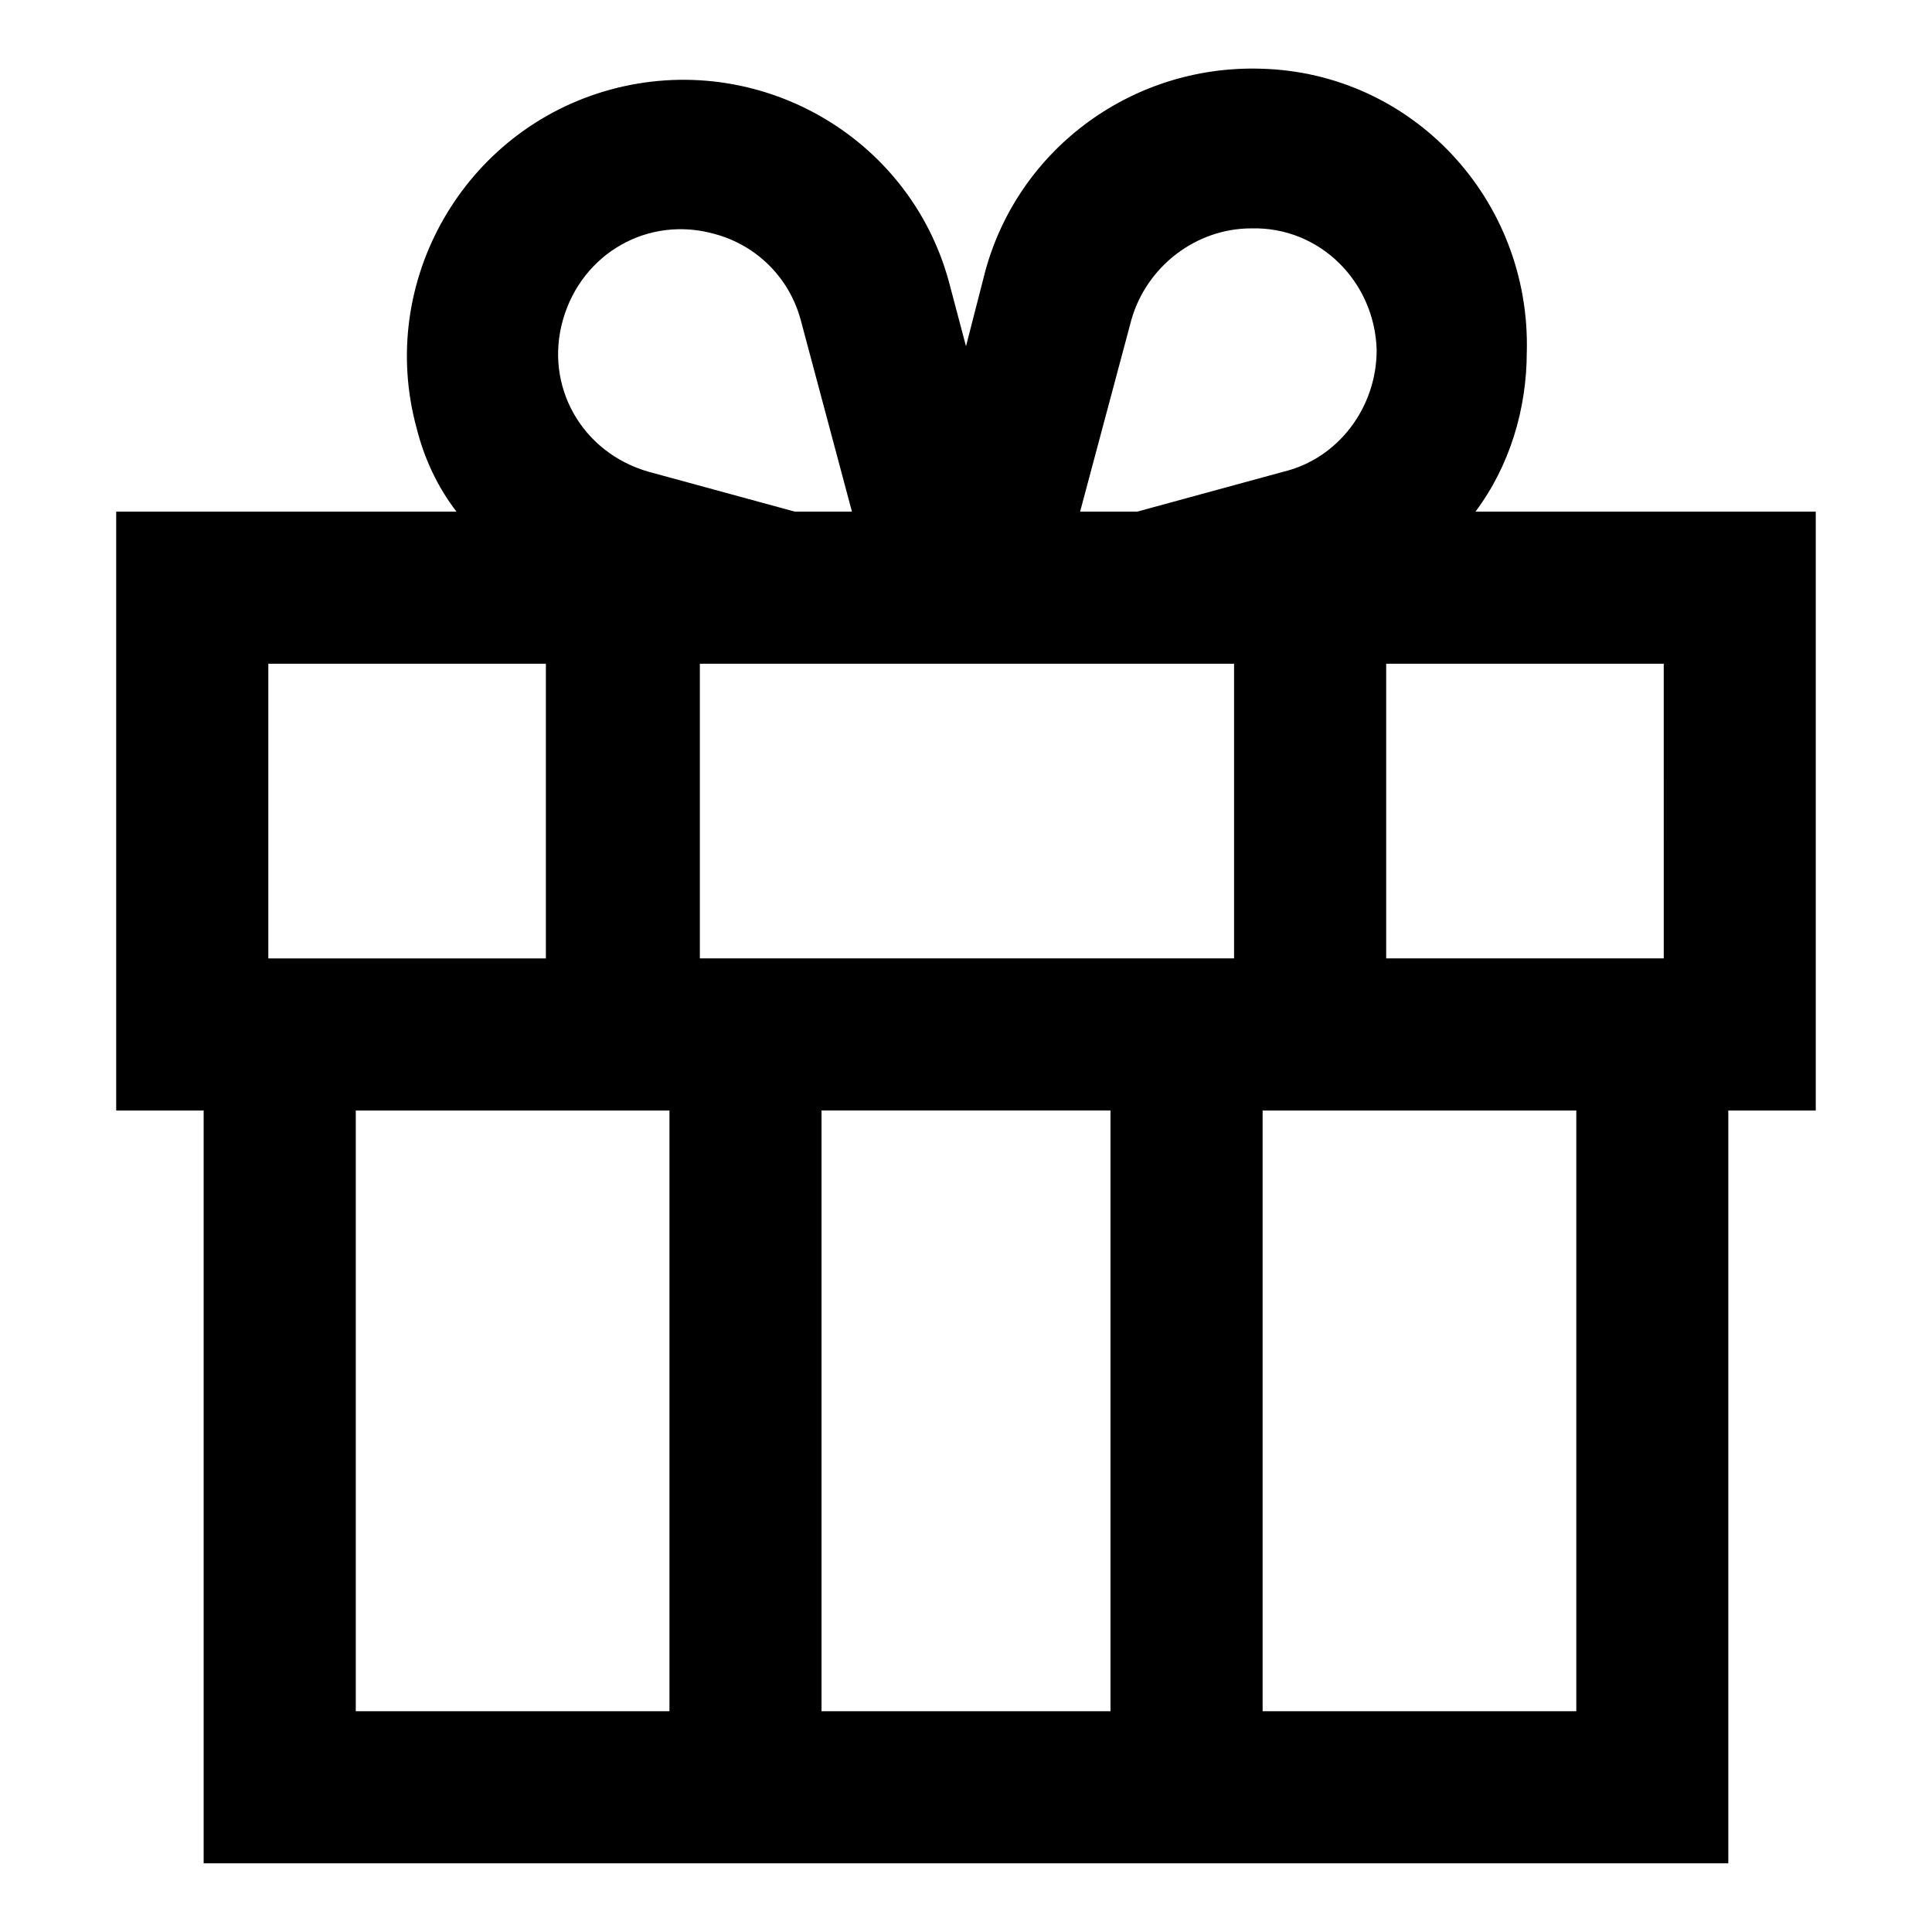
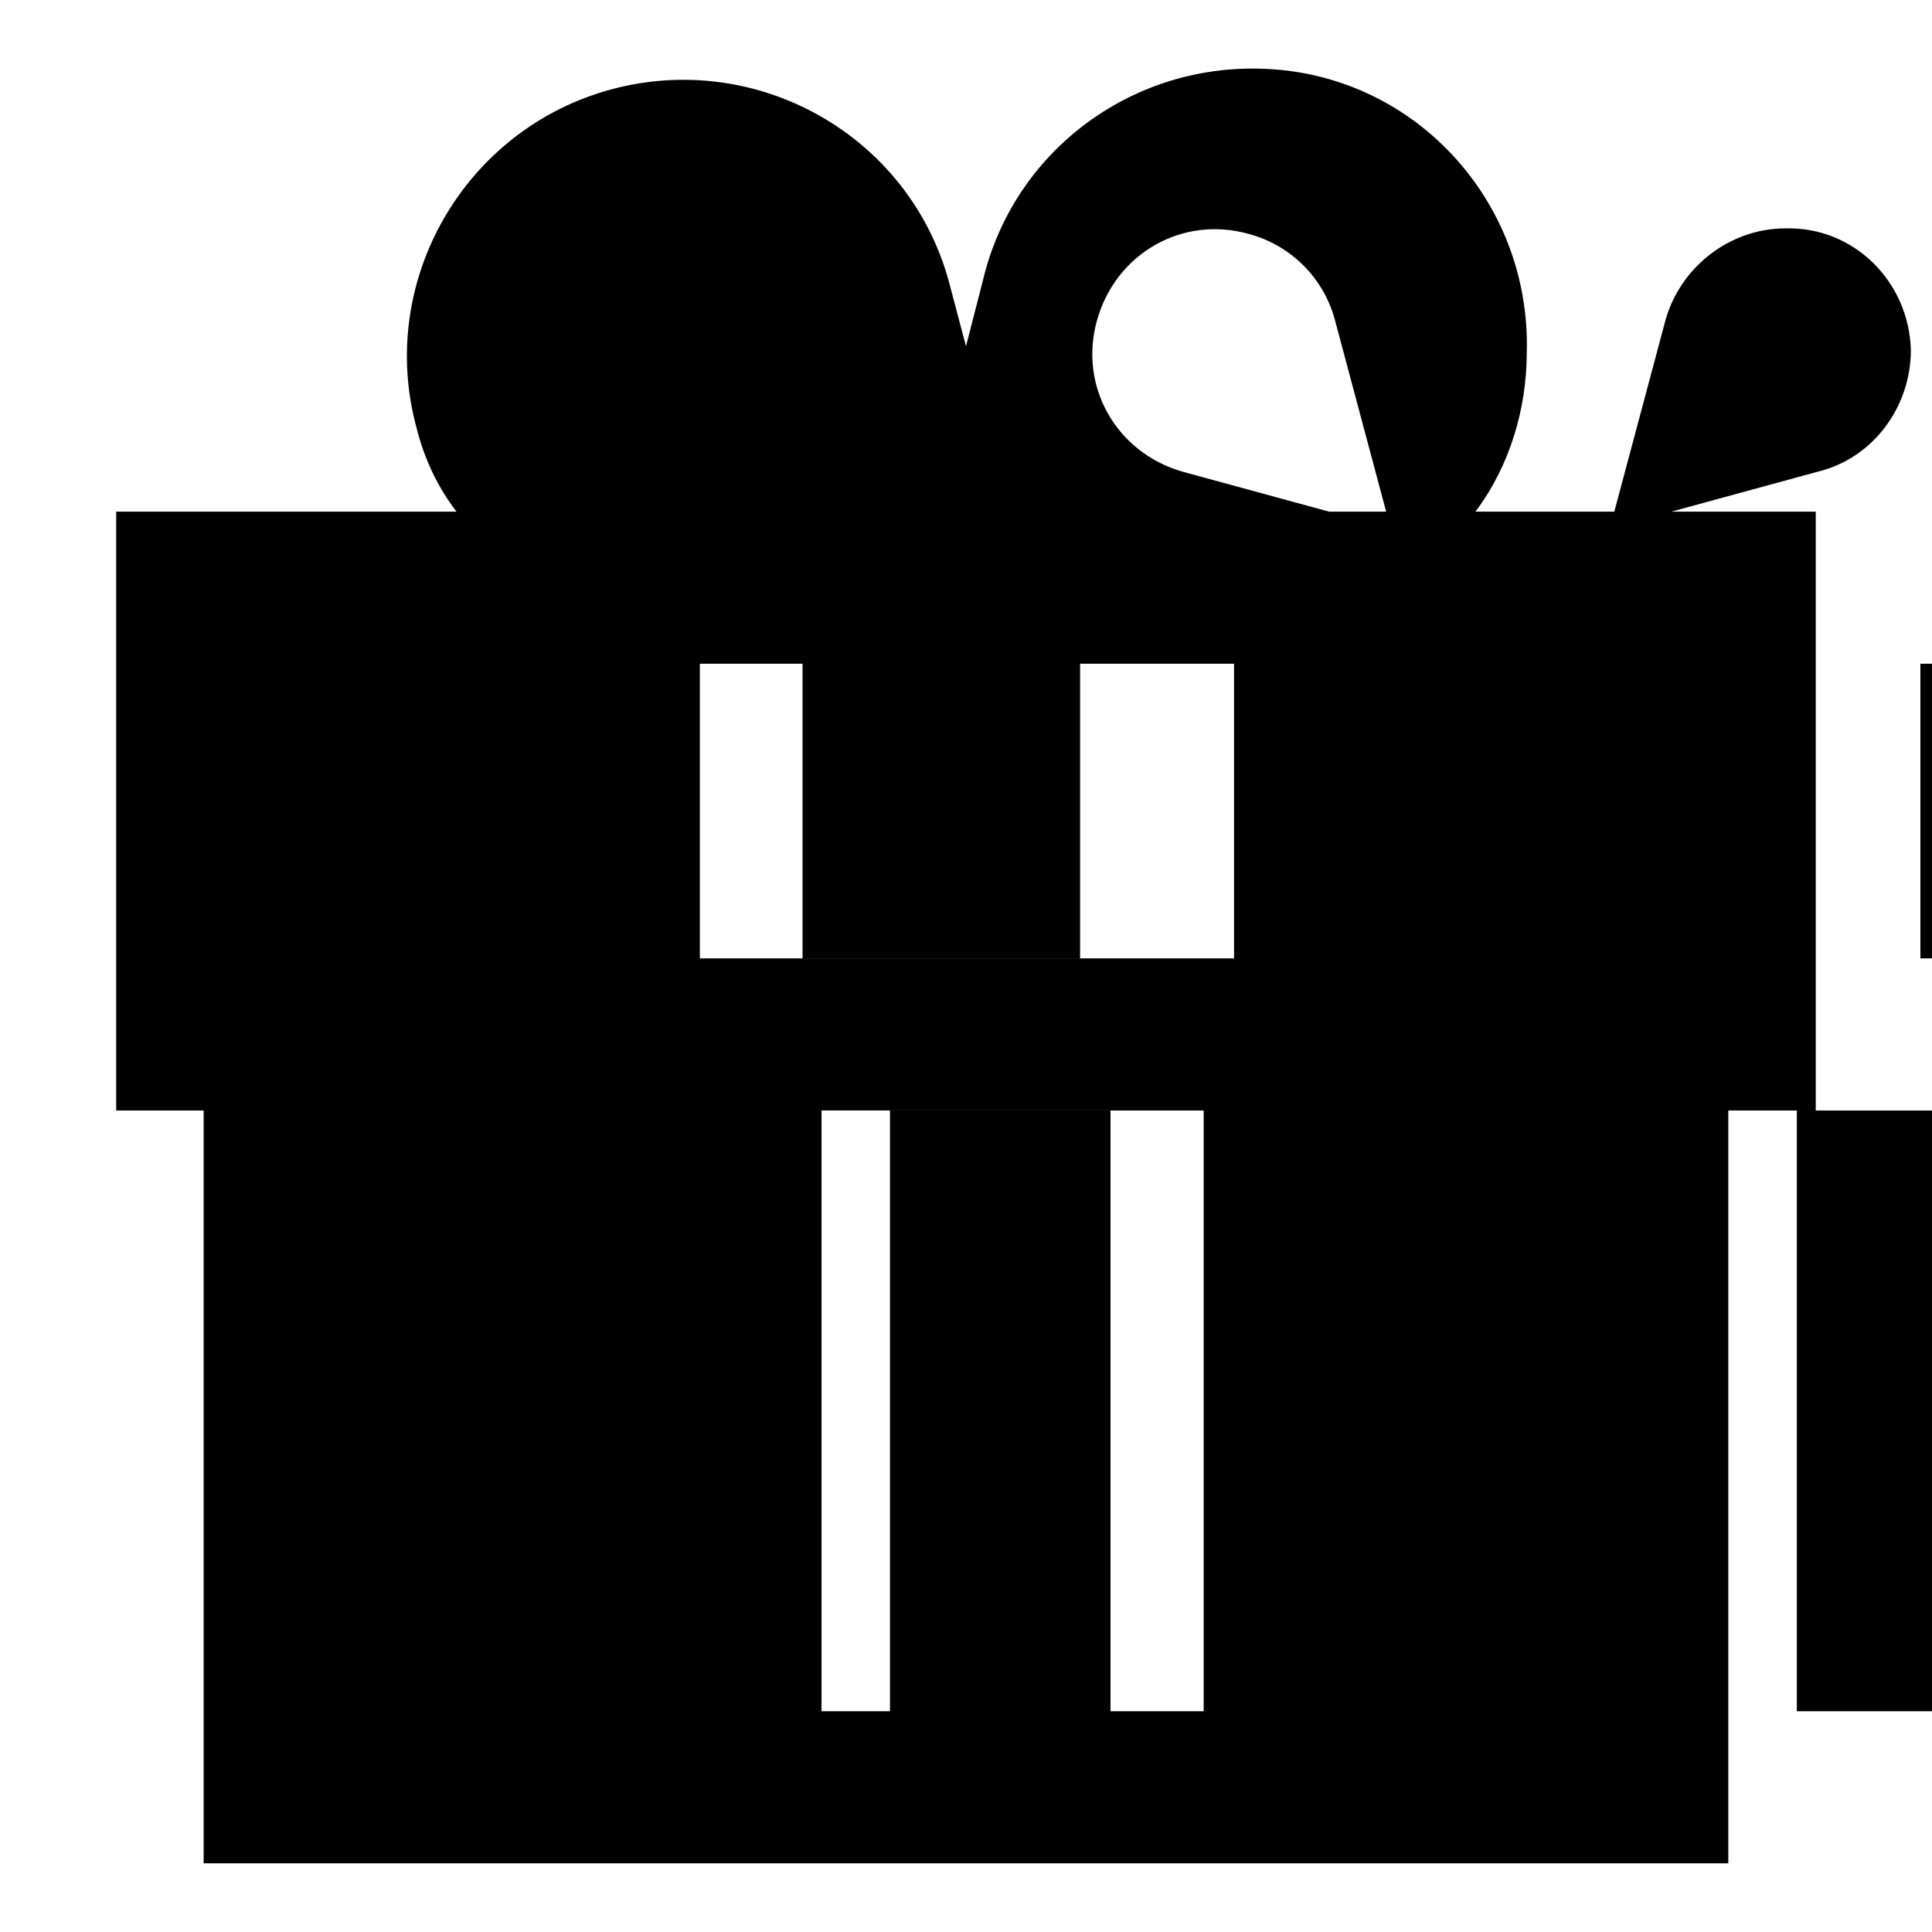
<svg xmlns="http://www.w3.org/2000/svg" fill="#000000" width="800px" height="800px" version="1.1" viewBox="144 144 512 512">
-   <path d="m548.62 237.27c1.008-40.305-30.23-74.059-70.535-75.066-34.762-1.008-65.496 22.168-73.555 55.922l-4.531 17.633-4.535-17.129c-10.582-38.797-50.887-61.465-89.68-50.887-38.793 10.582-61.969 50.887-51.387 89.68 2.016 8.062 5.543 15.617 10.578 22.168h-90.18v158.7h23.176v199.51h404.05v-199.51h23.176v-158.7h-90.184c9.07-12.094 13.602-27.207 13.602-42.32zm-110.33 201.02v159.2h-76.578v-159.2zm-108.82-40.305v-78.09h141.57v78.09zm146.11-193.46c18.137-0.504 32.746 14.105 33.25 32.242 0 15.113-10.078 28.719-24.688 32.242l-38.793 10.586h-15.113l13.602-50.887c4.031-14.105 17.133-24.184 31.742-24.184zm-159.71 64.488c-17.633-5.039-27.711-22.672-22.672-40.305 5.039-17.633 22.672-27.711 40.305-22.672 11.082 3.023 19.648 11.586 22.672 22.672l13.602 50.887h-15.113zm-100.76 50.887h73.555v78.09h-73.555zm23.176 118.39h83.129v159.2h-83.129zm323.45 159.2h-83.129v-159.2h83.129zm23.176-199.51h-73.559v-78.09h73.555z" />
+   <path d="m548.62 237.27c1.008-40.305-30.23-74.059-70.535-75.066-34.762-1.008-65.496 22.168-73.555 55.922l-4.531 17.633-4.535-17.129c-10.582-38.797-50.887-61.465-89.68-50.887-38.793 10.582-61.969 50.887-51.387 89.68 2.016 8.062 5.543 15.617 10.578 22.168h-90.18v158.7h23.176v199.51h404.05v-199.51h23.176v-158.7h-90.184c9.07-12.094 13.602-27.207 13.602-42.32zm-110.33 201.02v159.2h-76.578v-159.2zm-108.82-40.305v-78.09h141.57v78.09m146.11-193.46c18.137-0.504 32.746 14.105 33.25 32.242 0 15.113-10.078 28.719-24.688 32.242l-38.793 10.586h-15.113l13.602-50.887c4.031-14.105 17.133-24.184 31.742-24.184zm-159.71 64.488c-17.633-5.039-27.711-22.672-22.672-40.305 5.039-17.633 22.672-27.711 40.305-22.672 11.082 3.023 19.648 11.586 22.672 22.672l13.602 50.887h-15.113zm-100.76 50.887h73.555v78.09h-73.555zm23.176 118.39h83.129v159.2h-83.129zm323.45 159.2h-83.129v-159.2h83.129zm23.176-199.51h-73.559v-78.09h73.555z" />
</svg>